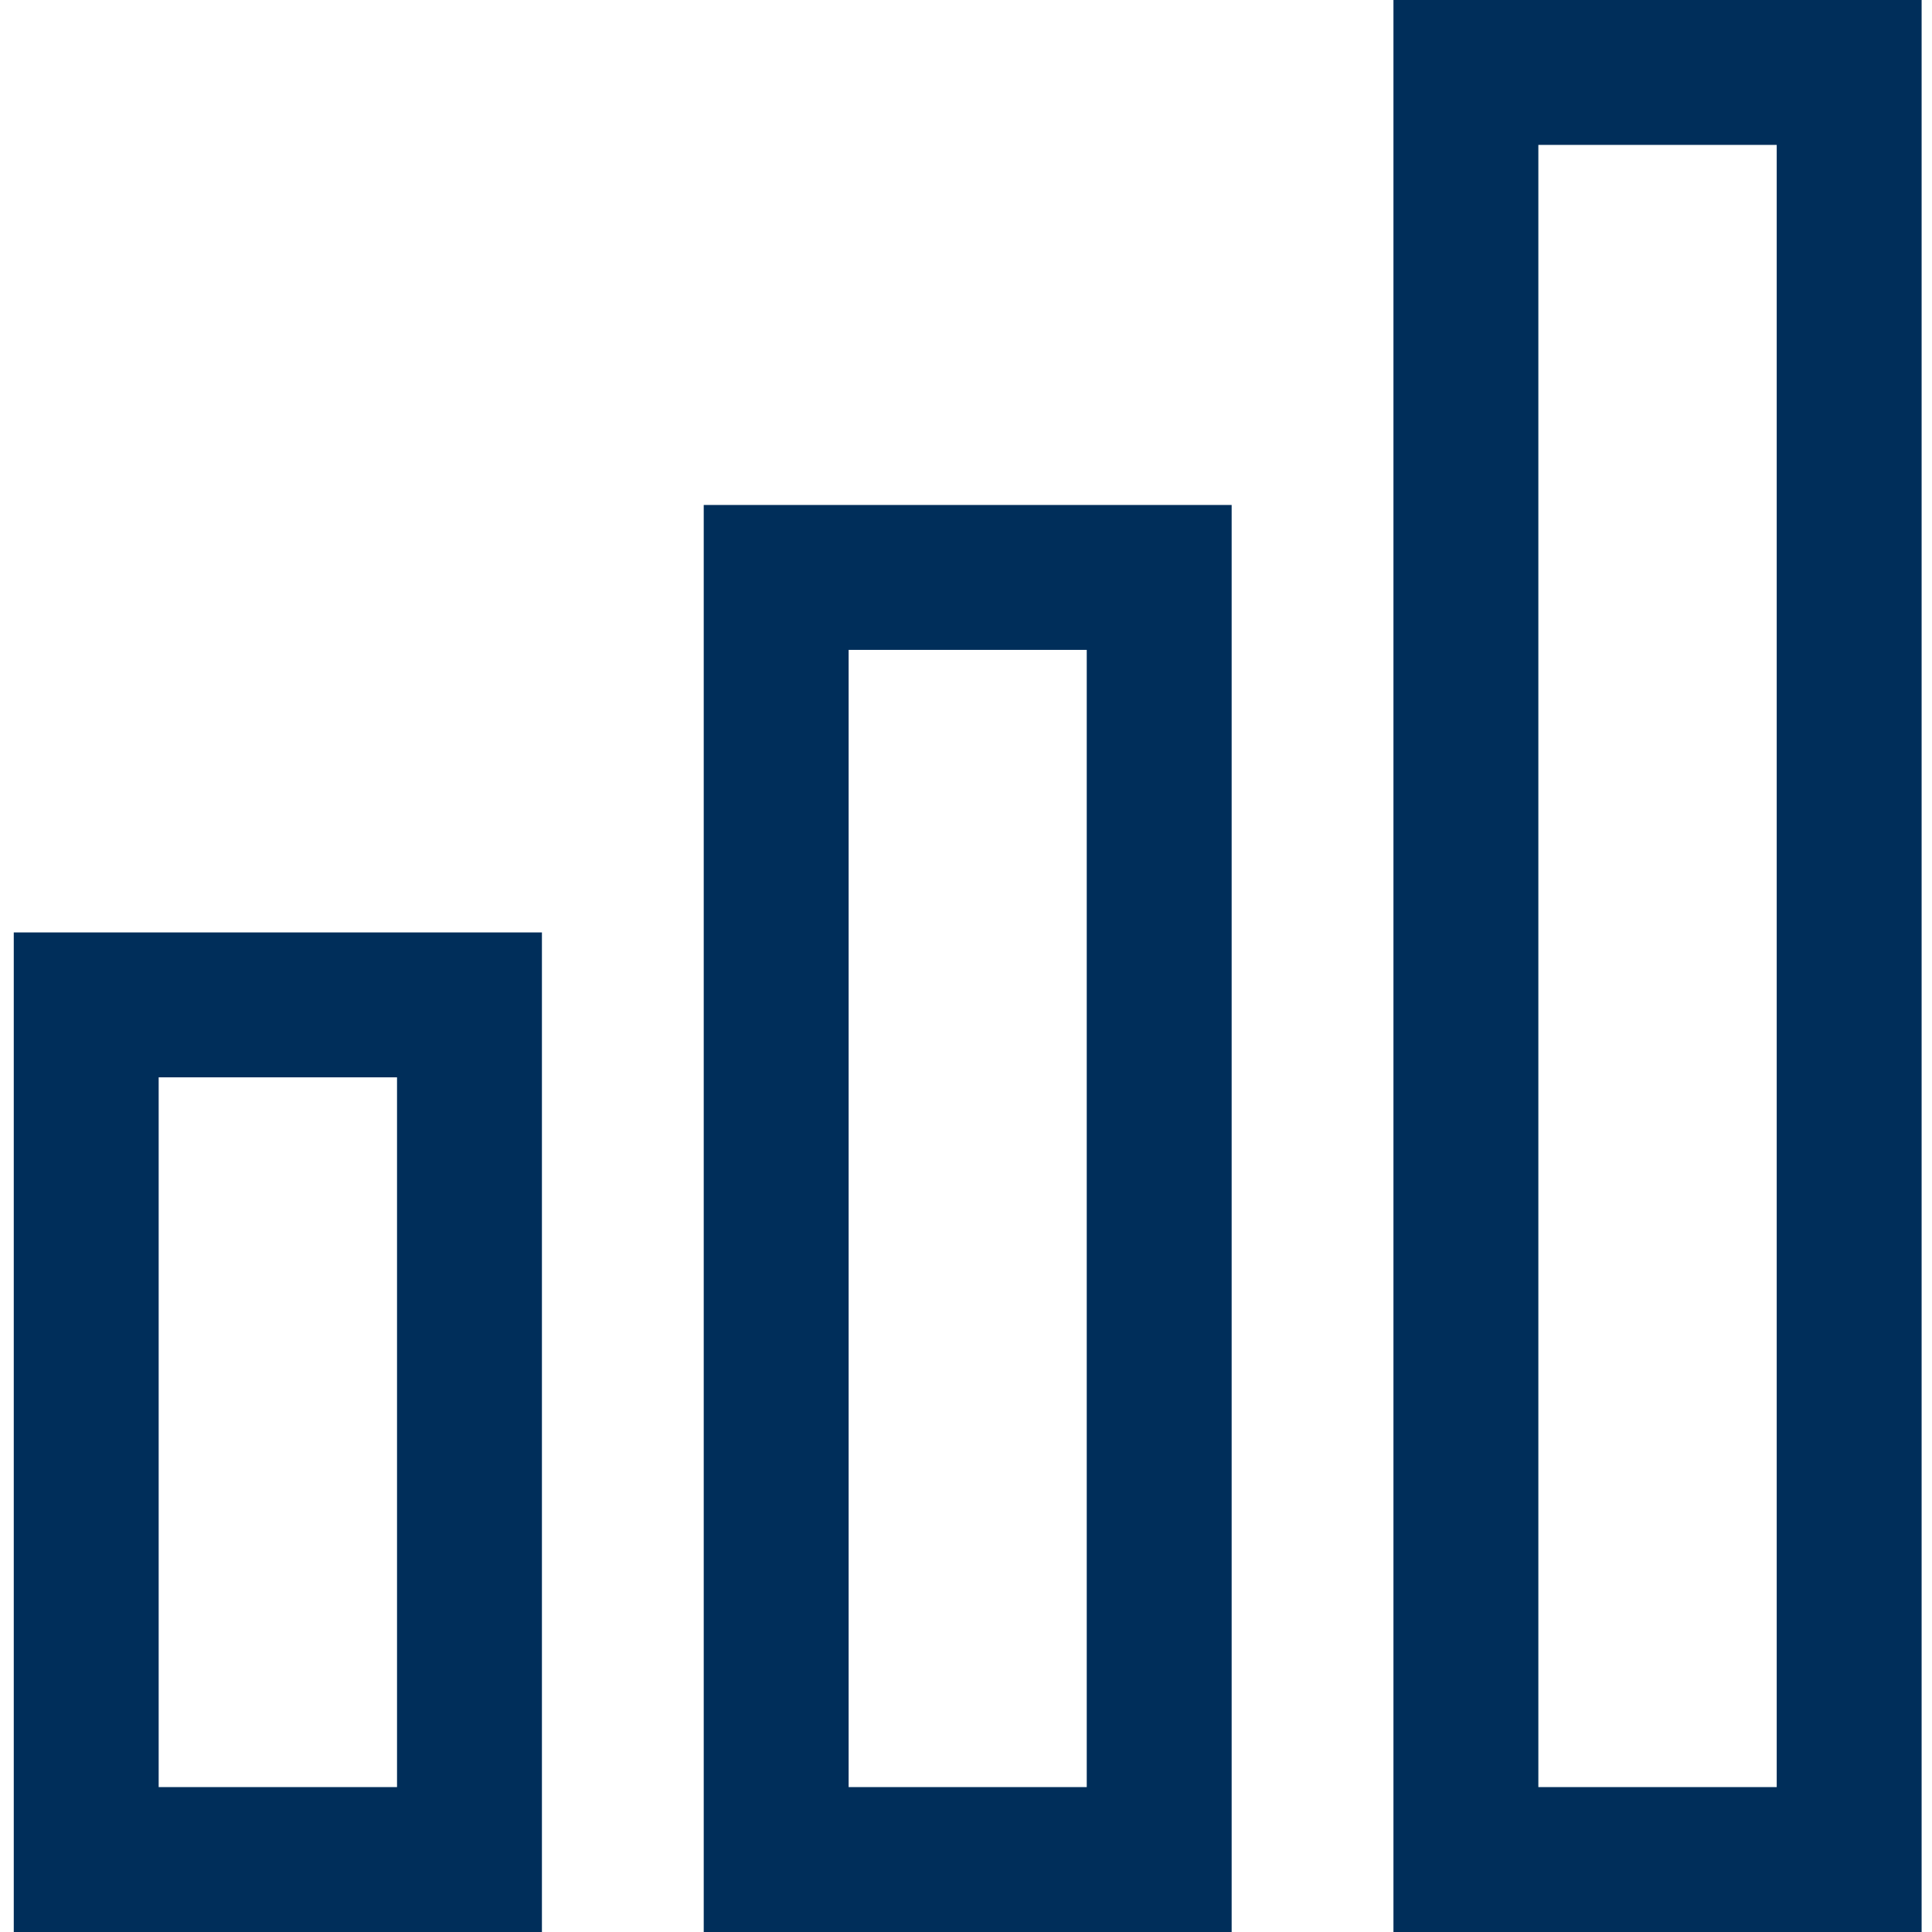
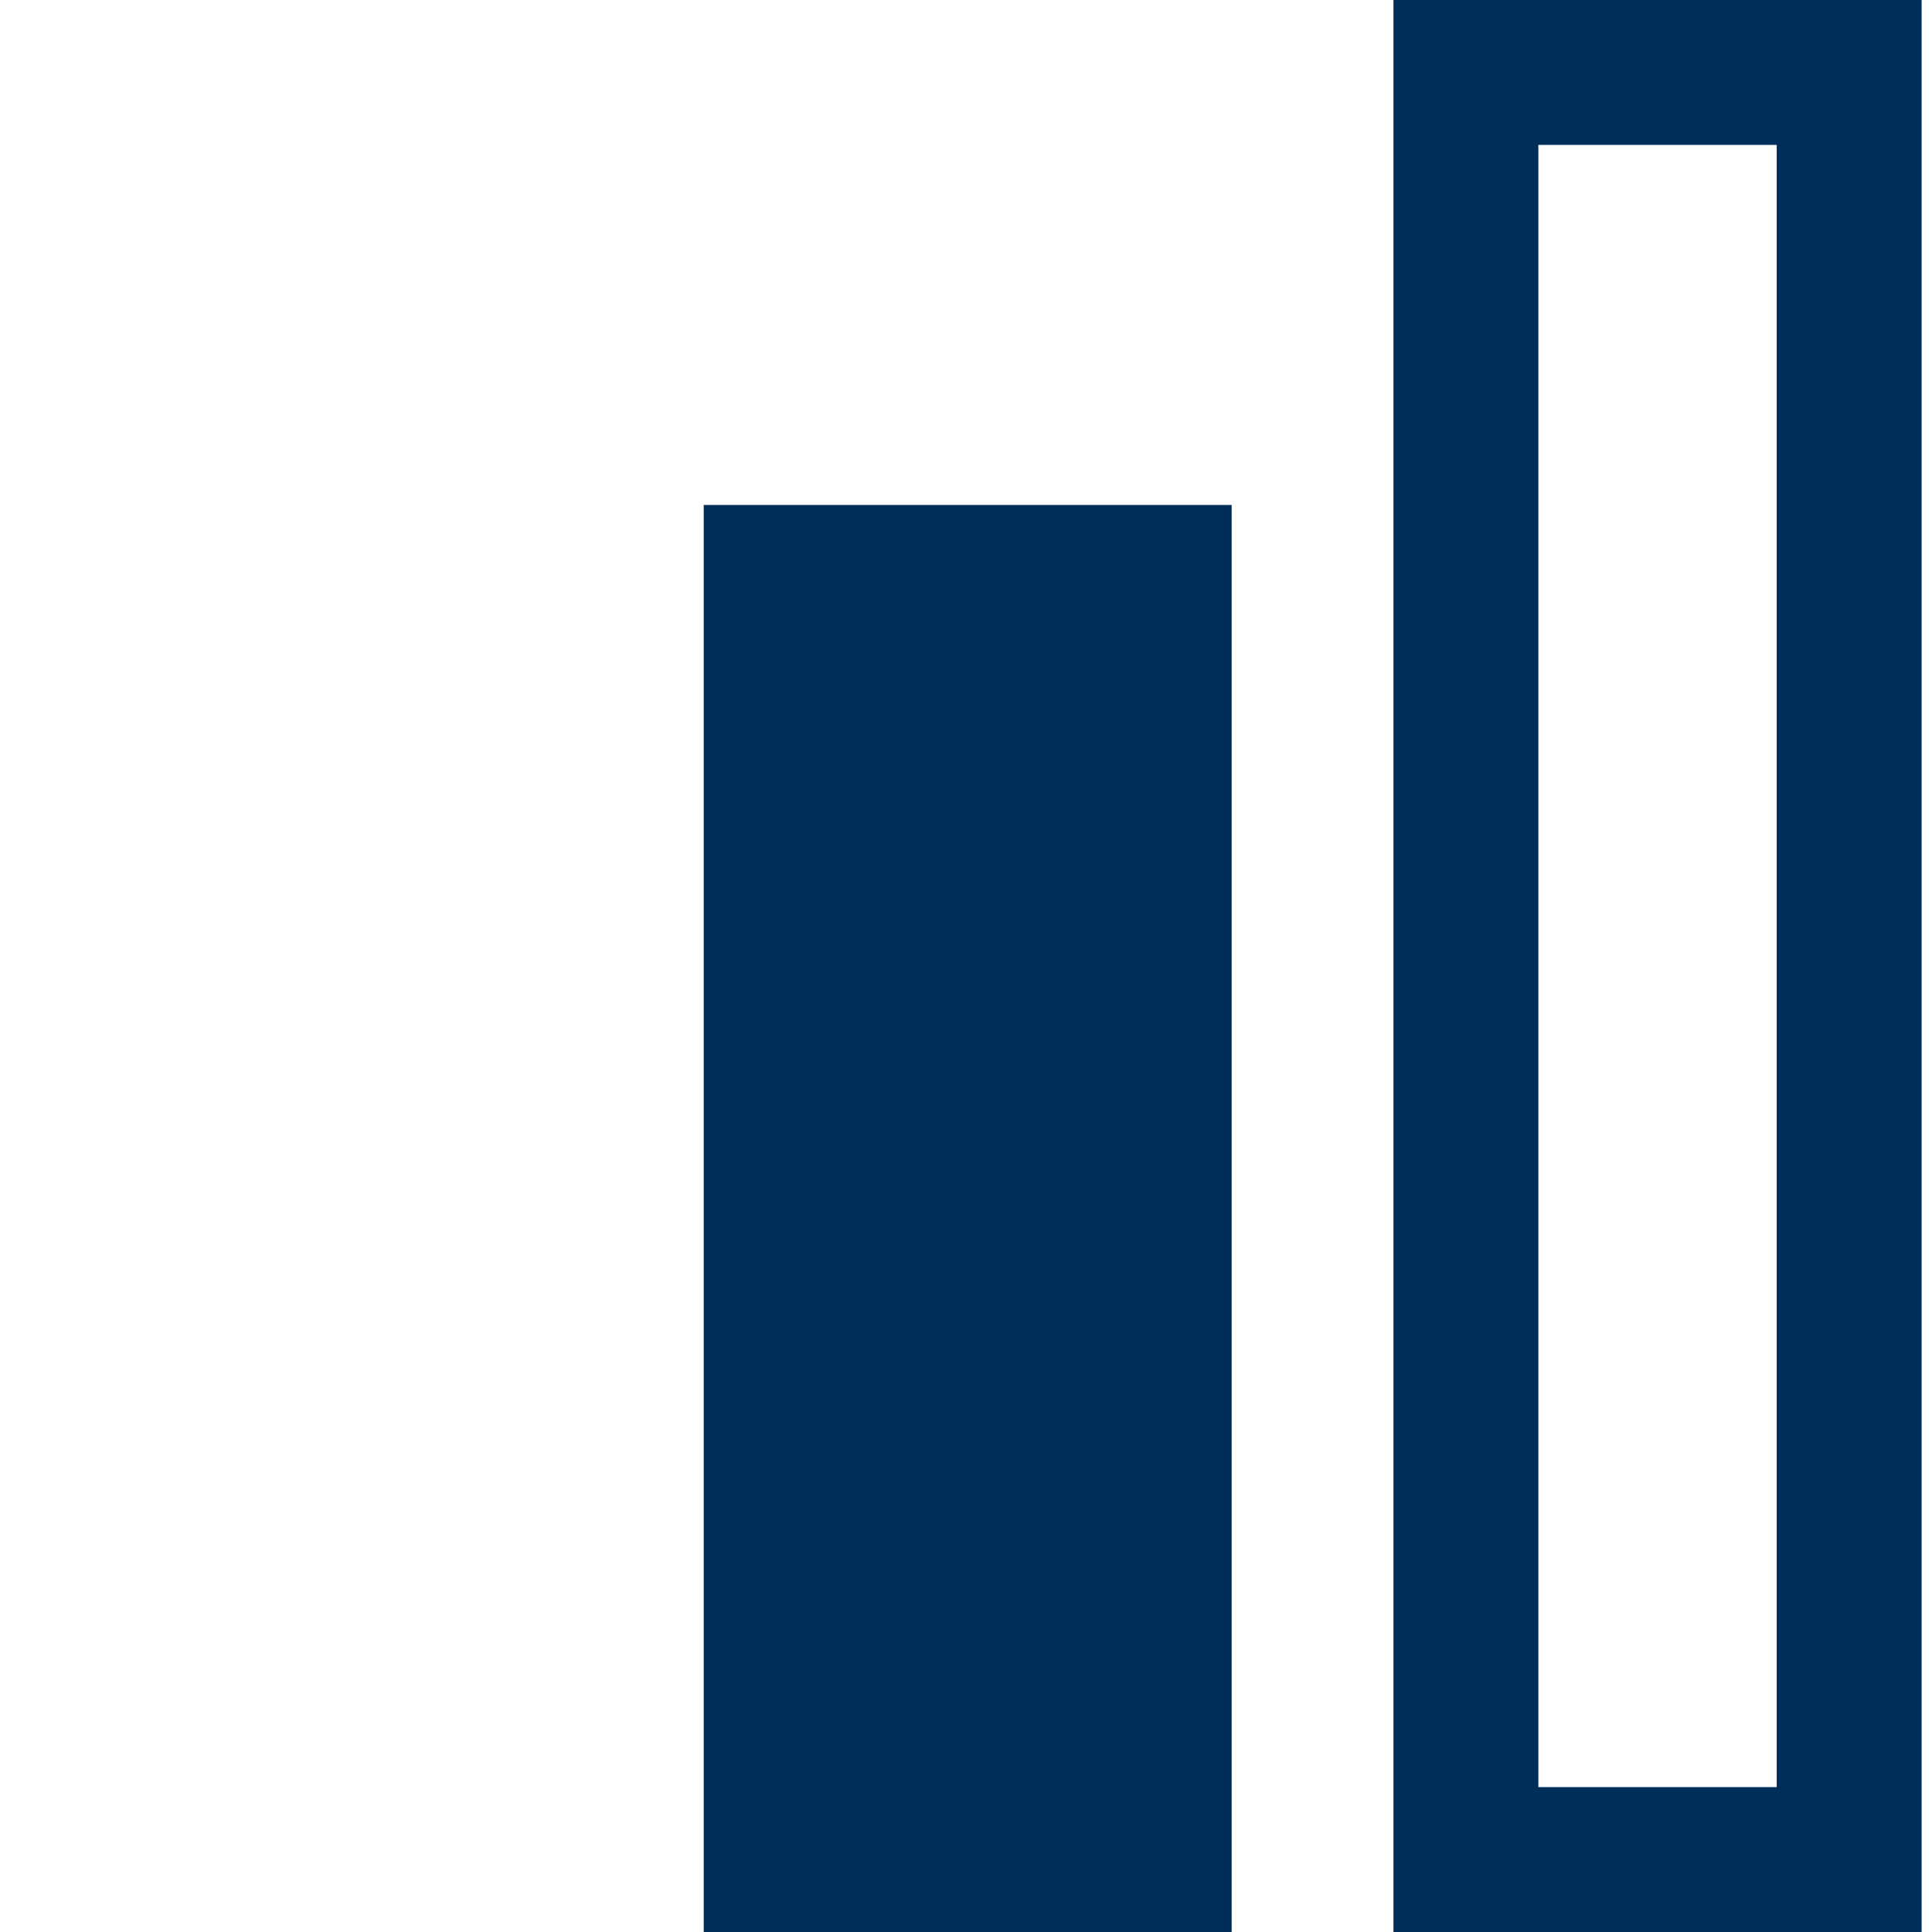
<svg xmlns="http://www.w3.org/2000/svg" id="Layer_1" data-name="Layer 1" viewBox="0 0 80 80">
  <defs>
    <style>
      .cls-1 {
        fill: #002e5a;
      }
    </style>
  </defs>
-   <path class="cls-1" d="M.57,80h21.87v-41.39H.57v41.39ZM6.57,44.61h9.87v29.39H6.57v-29.39Z" />
-   <path class="cls-1" d="M29.14,80h21.86V20.91h-21.86v59.09ZM35.14,26.91h9.86v47.09h-9.86V26.91Z" />
+   <path class="cls-1" d="M29.14,80h21.86V20.91h-21.86v59.09ZM35.14,26.91h9.86h-9.86V26.91Z" />
  <path class="cls-1" d="M57.7,0v80h21.87V0h-21.87ZM73.57,74h-9.87V6h9.87v68Z" />
</svg>